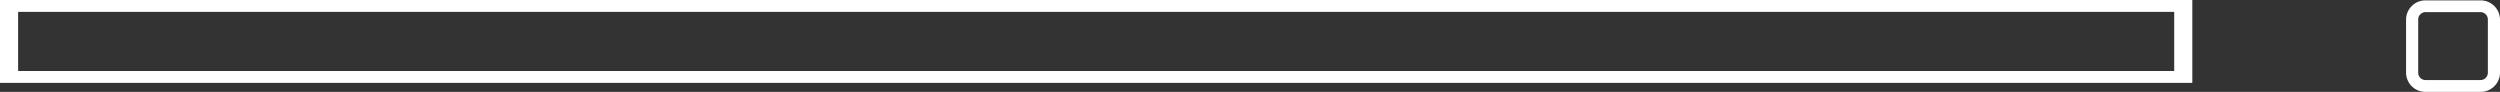
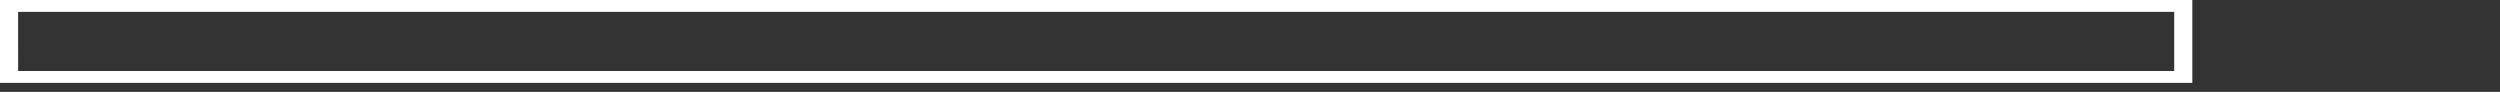
<svg xmlns="http://www.w3.org/2000/svg" width="249.403" height="9.167" viewBox="0 0 249.403 9.167">
  <rect x="0" y="0" width="249.403" height="9.167" fill="#333333" stroke="none" />
  <g id="Group_2806" data-name="Group 2806" transform="translate(-1384.109 -855.825)">
    <path id="Path_1732" data-name="Path 1732" d="M1602.817,864.091H1384.109v-8.266h218.708Zm-216.9-1.181h215.093v-5.9H1385.916Z" fill="#fff" />
-     <path id="Path_1733" data-name="Path 1733" d="M1631.558,864.992h-5.463a1.932,1.932,0,0,1-1.954-1.9v-5.329a1.932,1.932,0,0,1,1.954-1.9h5.463a1.933,1.933,0,0,1,1.954,1.9v5.329A1.933,1.933,0,0,1,1631.558,864.992Zm-5.463-7.957a.734.734,0,0,0-.743.724v5.329a.734.734,0,0,0,.743.723h5.463a.734.734,0,0,0,.743-.723v-5.329a.735.735,0,0,0-.743-.724Z" fill="#fff" />
  </g>
</svg>